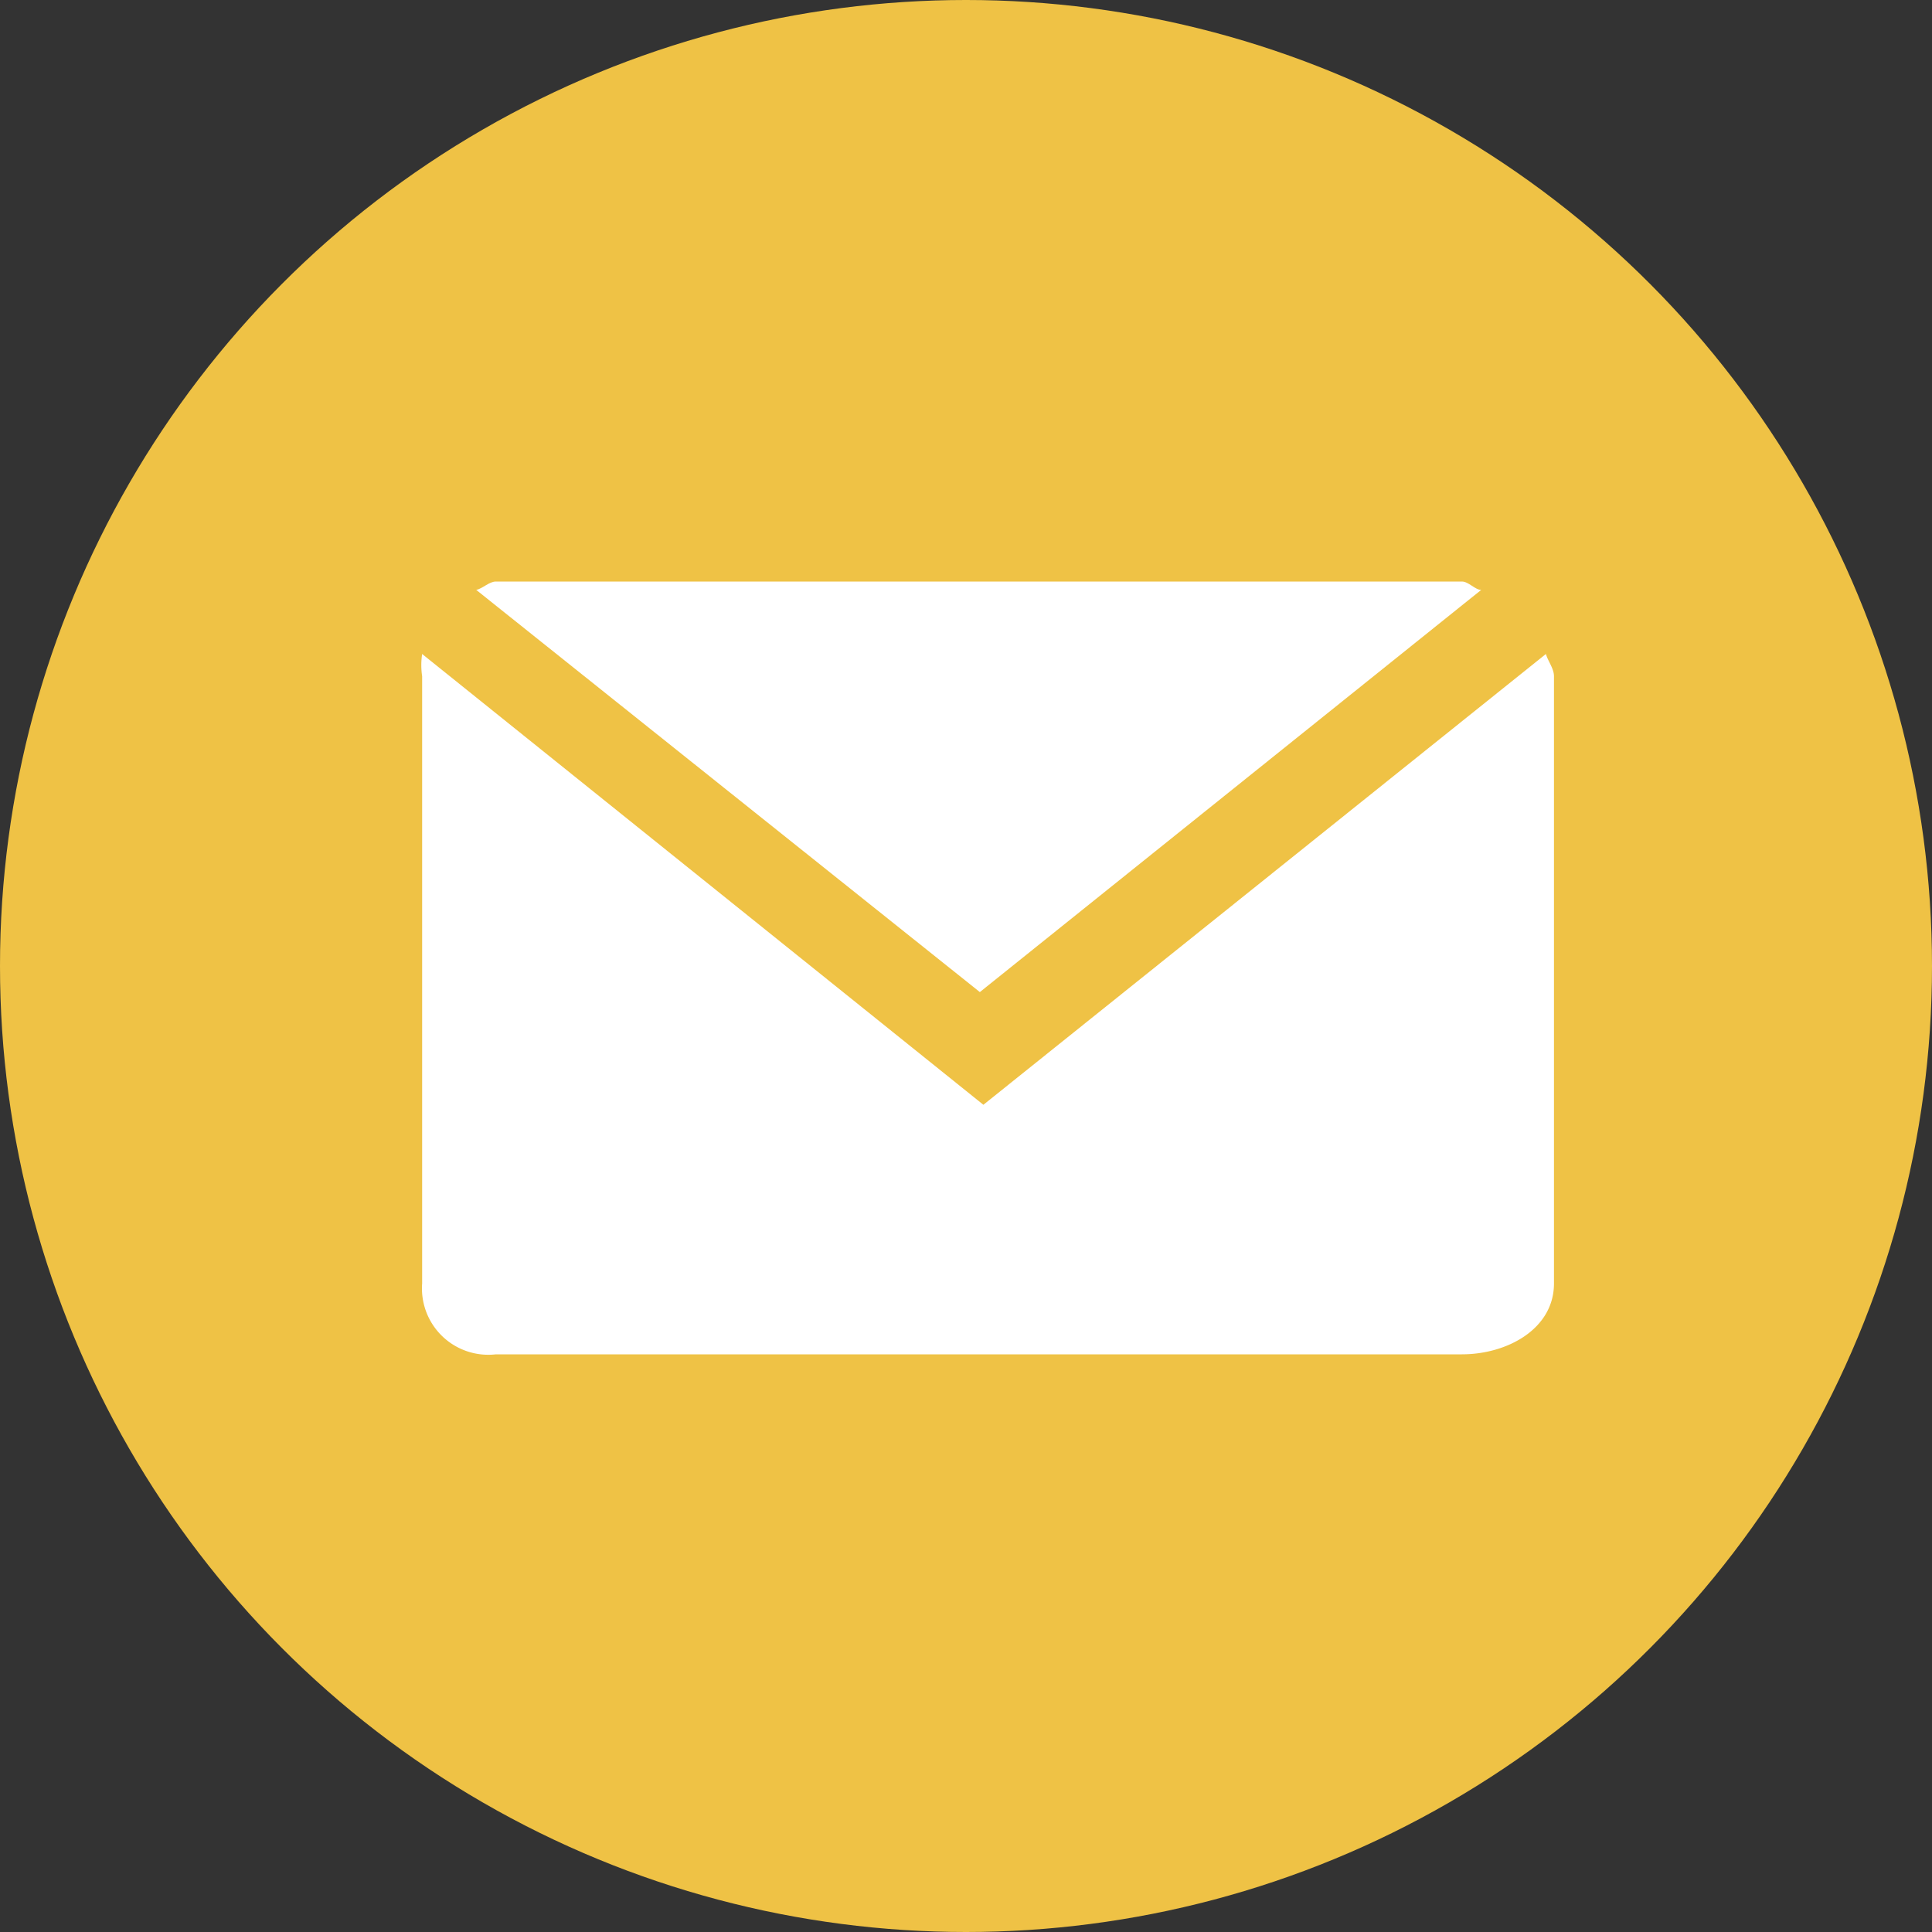
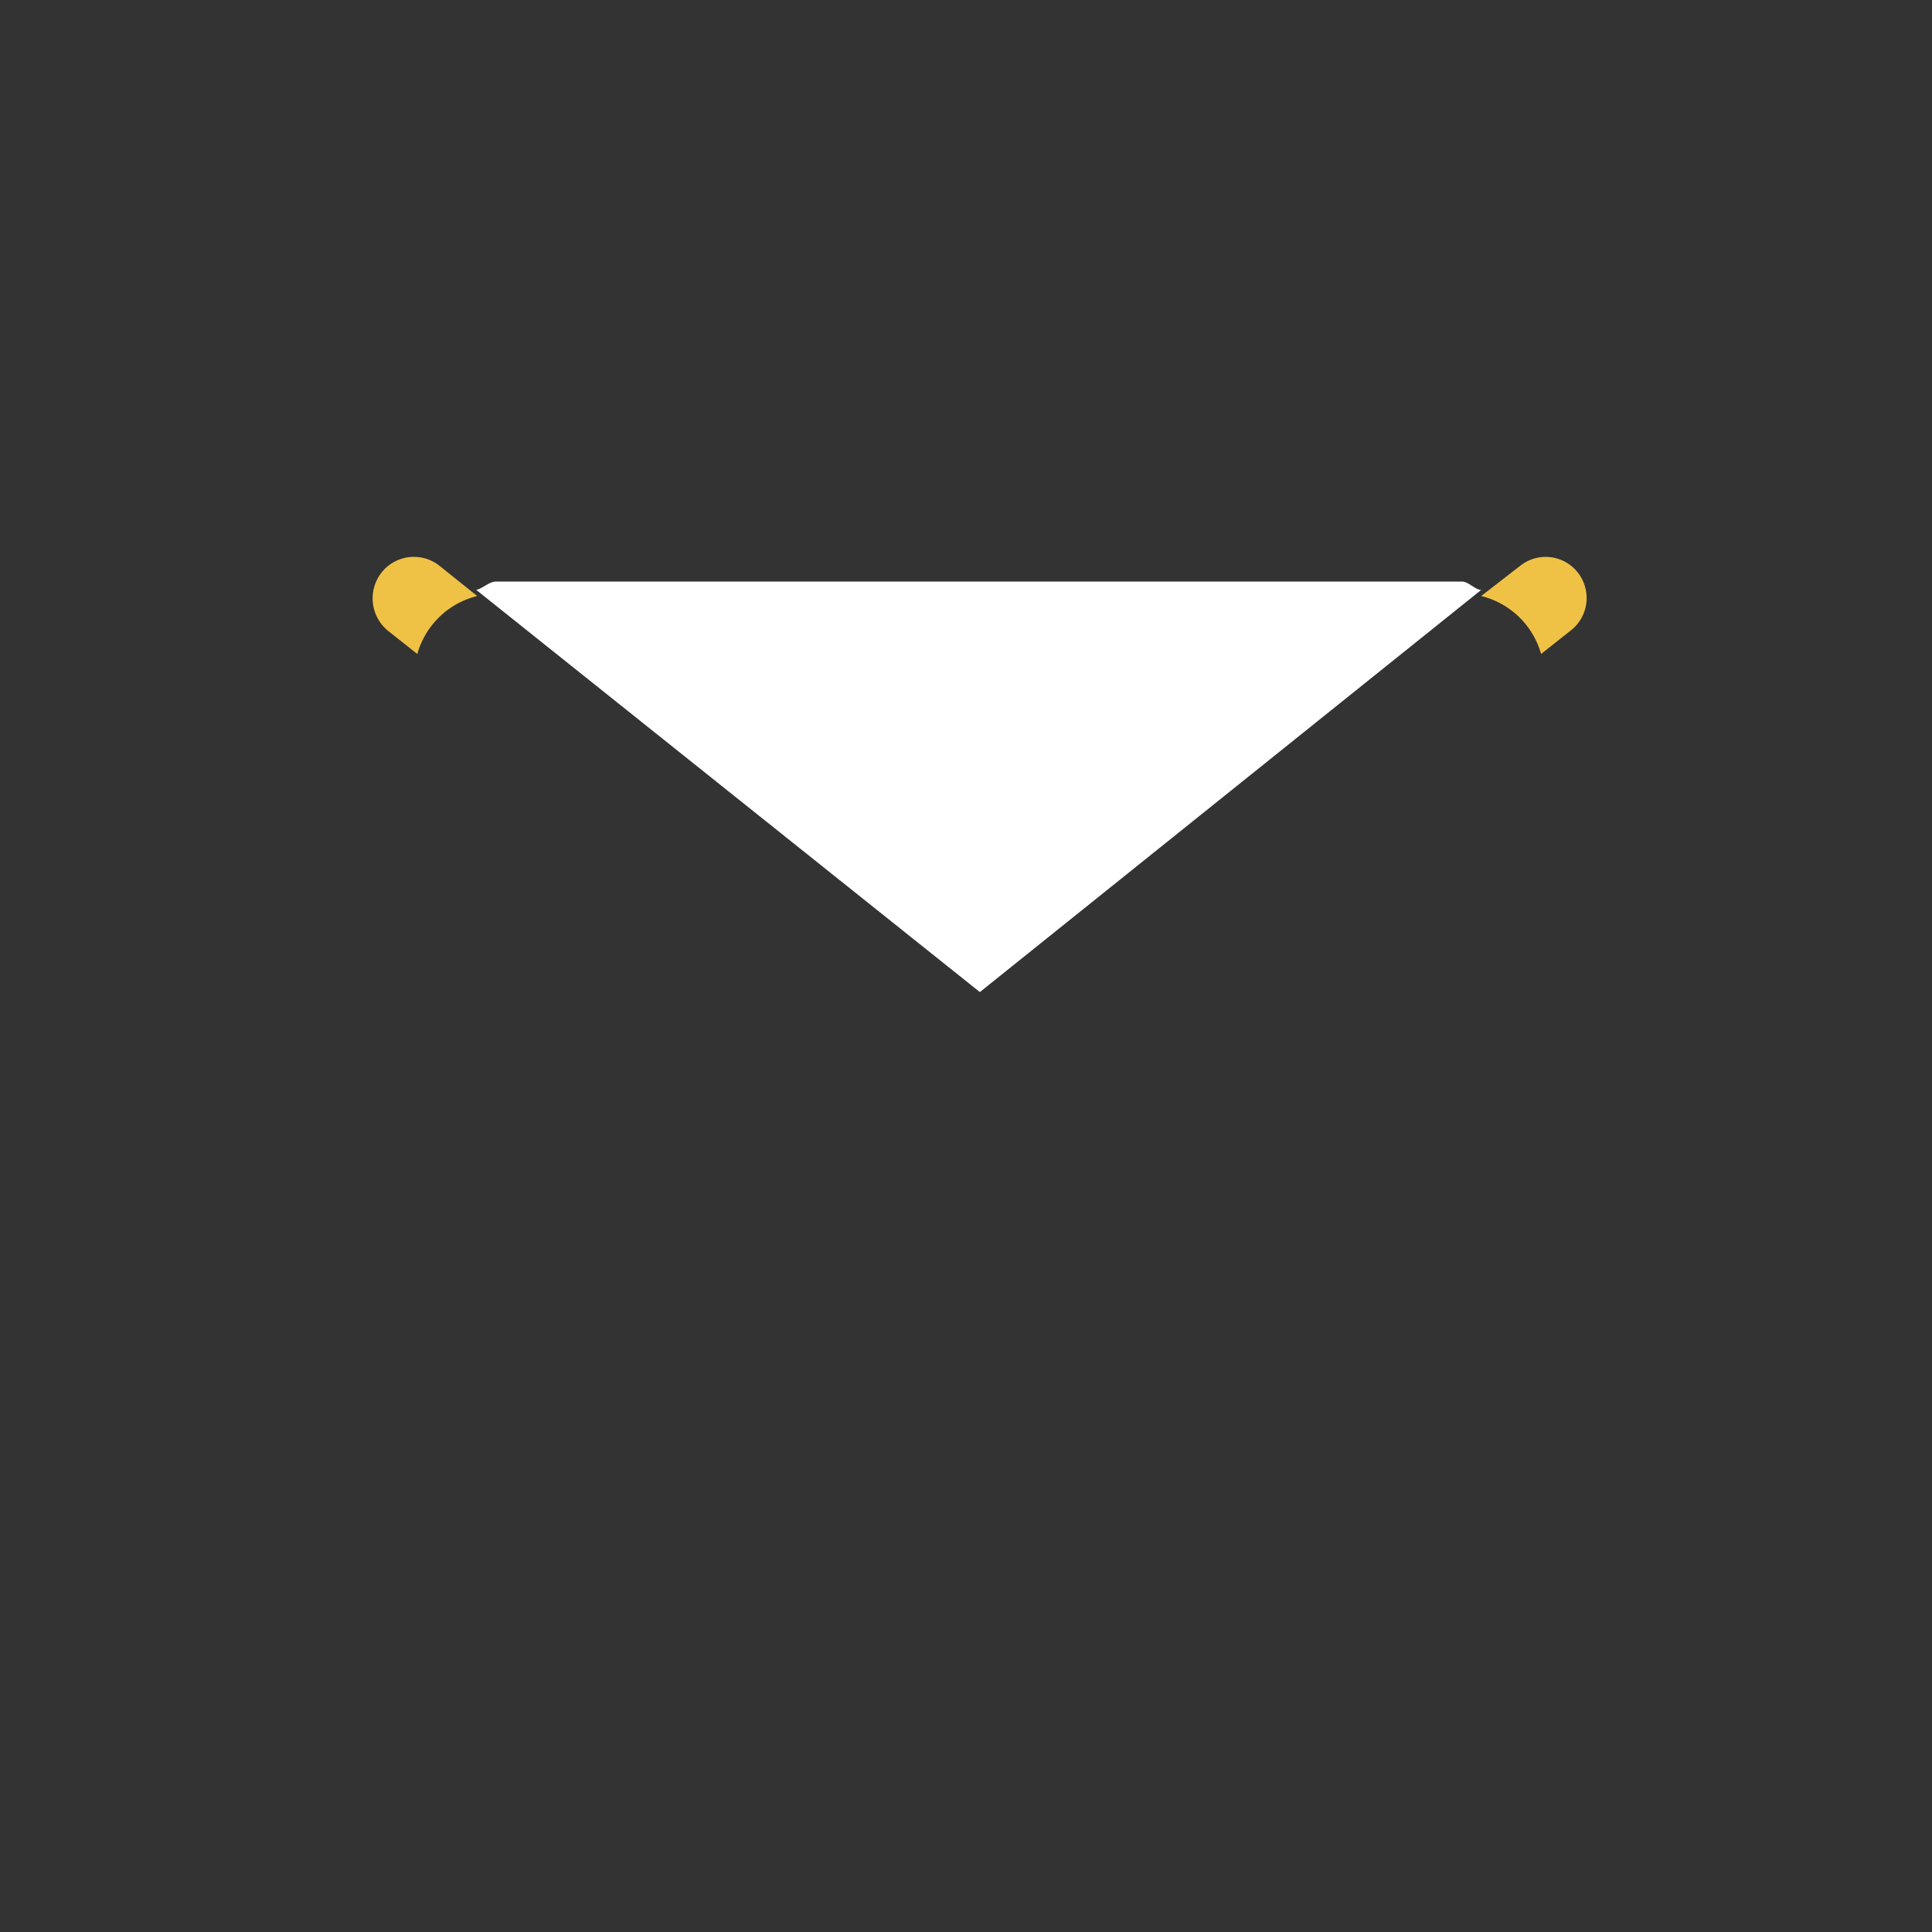
<svg xmlns="http://www.w3.org/2000/svg" viewBox="0 0 60 60">
  <rect x="0" y="0" width="60" height="60" fill="#333333" stroke="none" />
  <defs>
    <style>.cls-1{fill:#efc245;}.cls-2{fill:#fff;}</style>
  </defs>
  <g id="レイヤー_2" data-name="レイヤー 2">
    <g id="header">
-       <circle class="cls-1" cx="30" cy="30" r="30" />
-       <path class="cls-2" d="M13.11,20.31a2.31,2.31,0,0,0,0,.69V39.86a2.06,2.06,0,0,0,2.29,2.2h30c1.41,0,2.86-.79,2.86-2.2V21c0-.24-.19-.47-.25-.69l-17.47,14Z" />
      <path class="cls-2" d="M46,18.32c-.19,0-.39-.26-.6-.26h-30c-.21,0-.41.22-.61.26L30.43,30.81Z" />
      <path class="cls-1" d="M49,17.78a1.27,1.27,0,0,0-1.8-.2L46,18.51a2.57,2.57,0,0,1,1.86,1.8l.91-.72A1.28,1.28,0,0,0,49,17.78Z" />
      <path class="cls-1" d="M14.82,18.51l-1.16-.93a1.28,1.28,0,0,0-1.81.2,1.3,1.3,0,0,0,.2,1.81l.91.72A2.57,2.57,0,0,1,14.82,18.51Z" />
    </g>
  </g>
</svg>